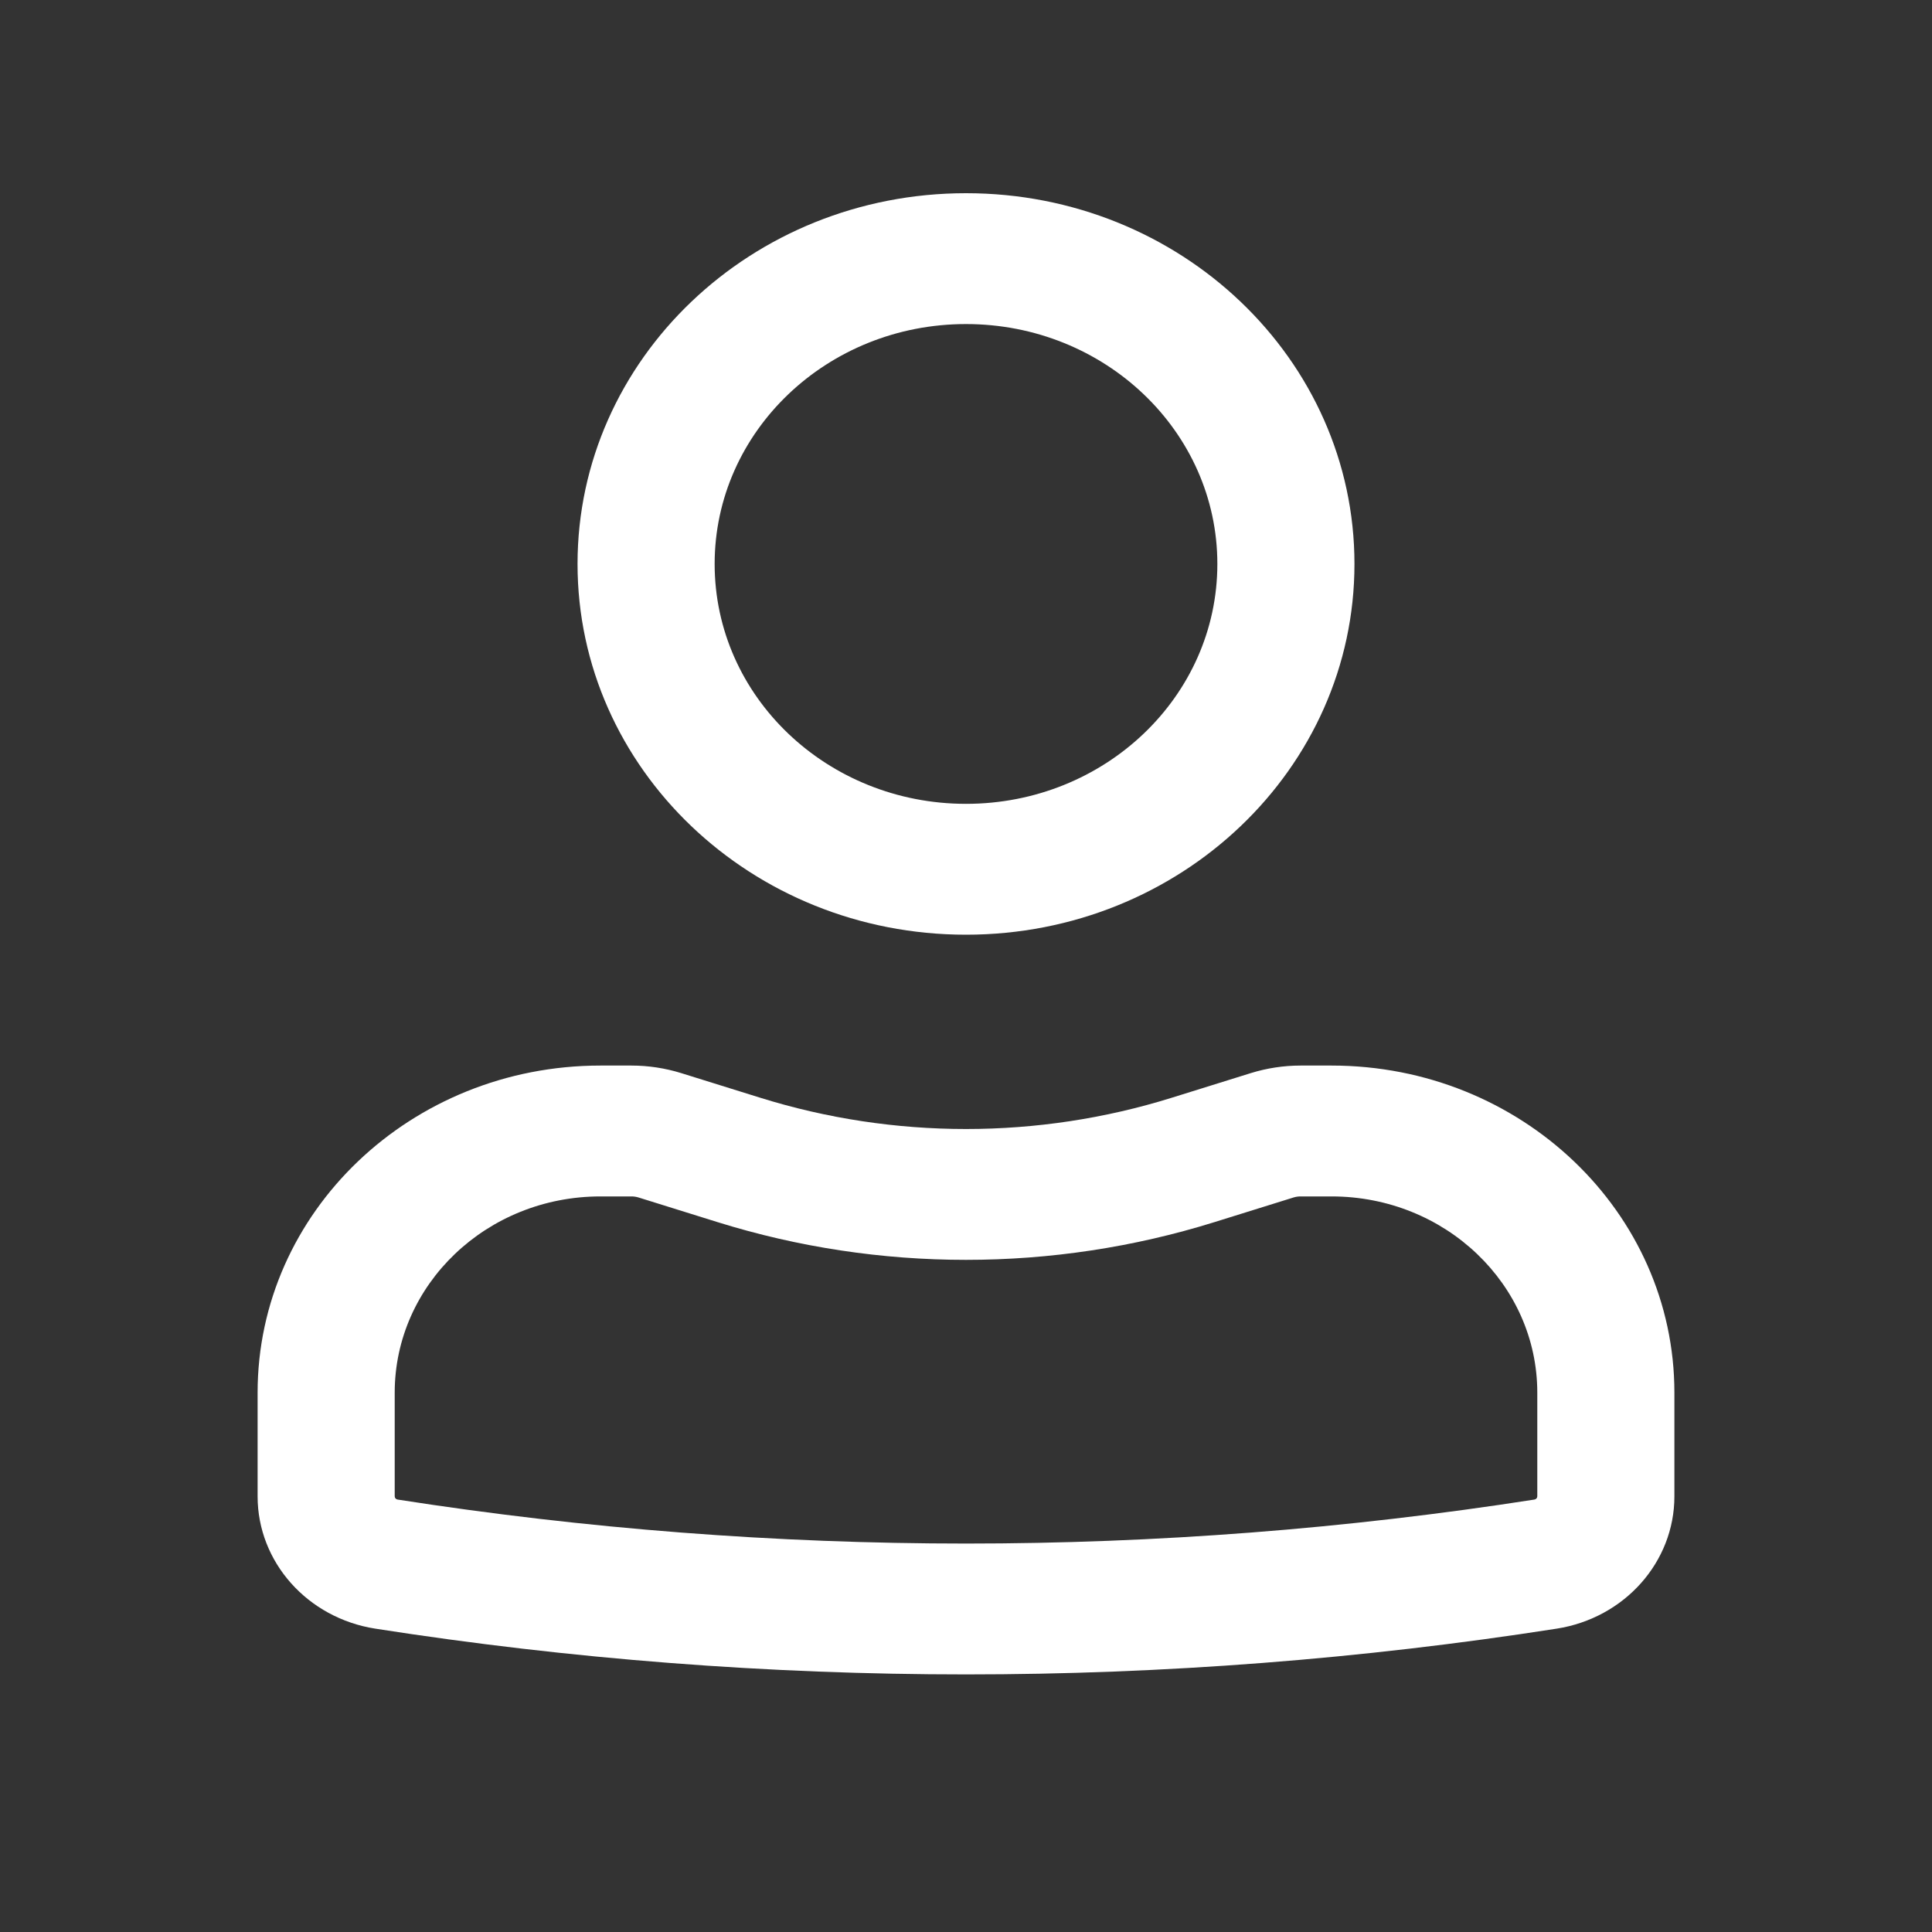
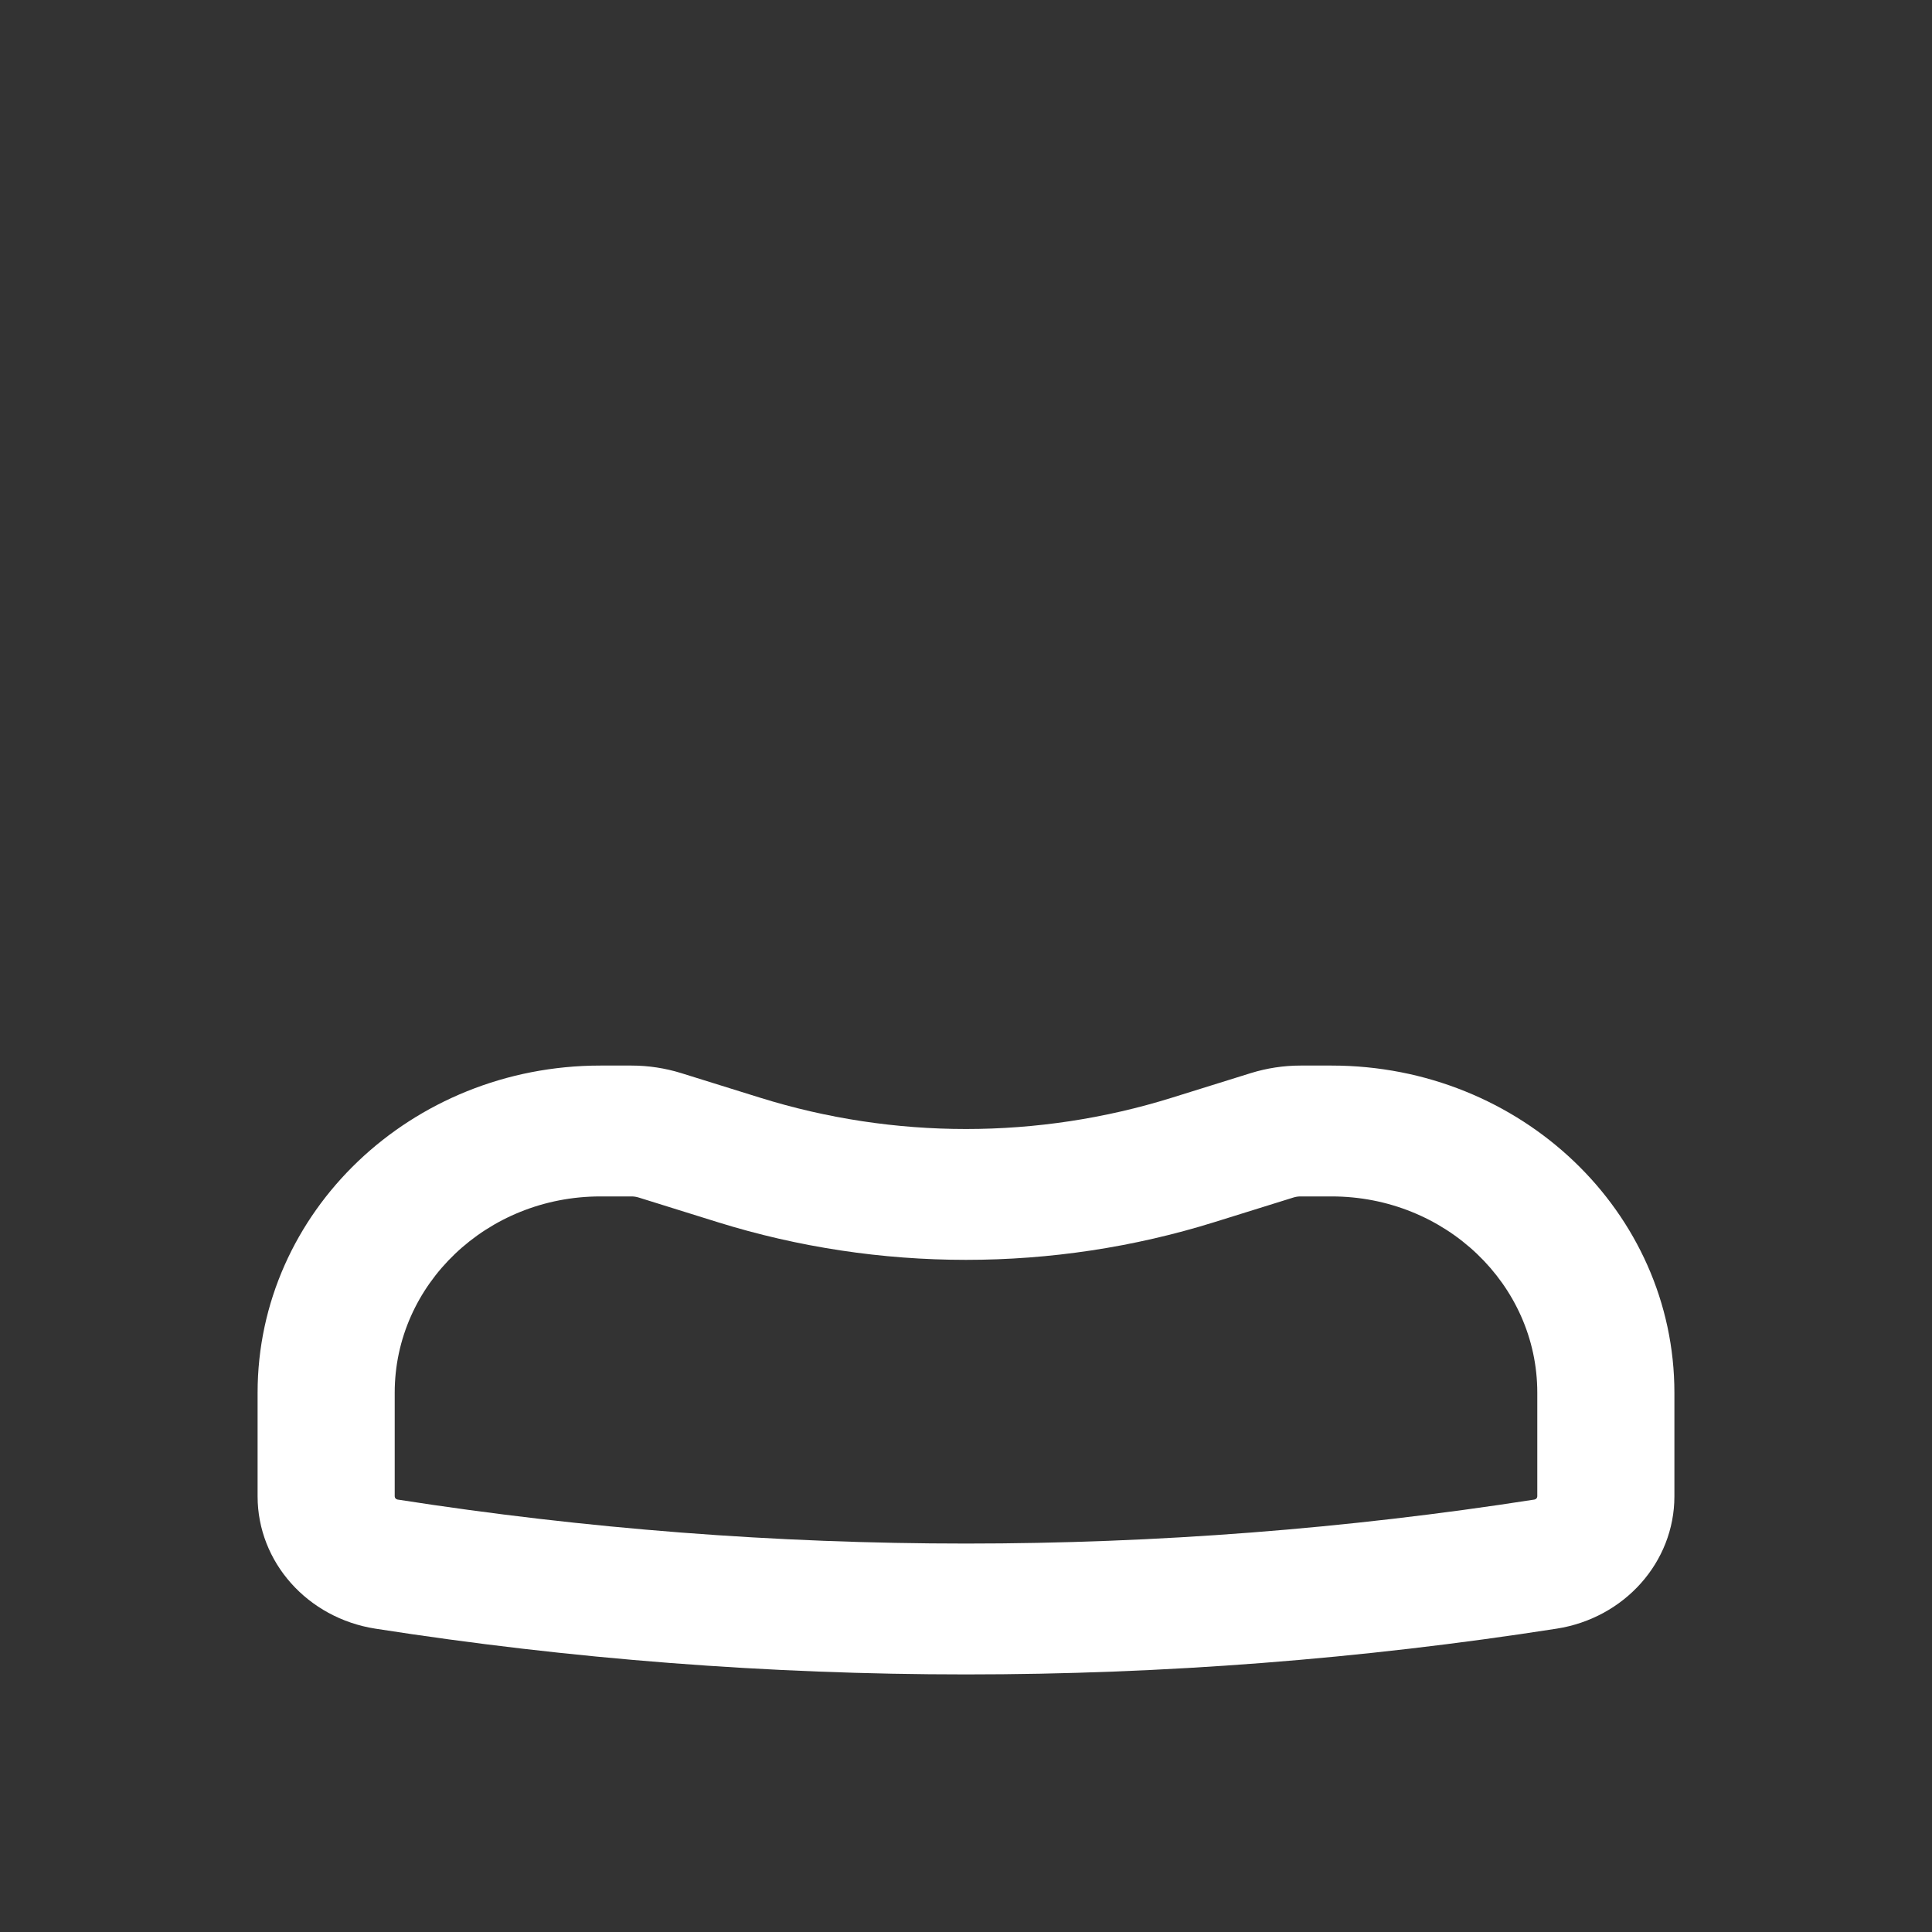
<svg xmlns="http://www.w3.org/2000/svg" width="30" height="30" viewBox="0 0 30 30" fill="none">
  <rect x="0" y="0" width="30" height="30" fill="#333333" stroke="none" />
-   <path fill-rule="evenodd" clip-rule="evenodd" d="M8.968 8.757C8.968 5.578 11.668 3 15 3C18.331 3 21.032 5.578 21.032 8.757C21.032 11.937 18.331 14.514 15 14.514C11.668 14.514 8.968 11.937 8.968 8.757ZM15 5.032C12.844 5.032 11.097 6.7 11.097 8.757C11.097 10.815 12.844 12.482 15 12.482C17.156 12.482 18.903 10.815 18.903 8.757C18.903 6.7 17.156 5.032 15 5.032Z" fill="white" />
  <path fill-rule="evenodd" clip-rule="evenodd" d="M9.323 18.578C7.559 18.578 6.129 19.943 6.129 21.626V23.235C6.129 23.26 6.148 23.281 6.173 23.285C12.019 24.196 17.981 24.196 23.827 23.285C23.852 23.281 23.871 23.26 23.871 23.235V21.626C23.871 19.943 22.441 18.578 20.677 18.578H20.194C20.156 18.578 20.119 18.584 20.084 18.595L18.855 18.978C16.35 19.758 13.65 19.758 11.145 18.978L9.917 18.595C9.881 18.584 9.844 18.578 9.806 18.578H9.323ZM4 21.626C4 18.82 6.383 16.546 9.323 16.546H9.806C10.068 16.546 10.329 16.586 10.577 16.663L11.806 17.046C13.881 17.693 16.119 17.693 18.194 17.046L19.423 16.663C19.672 16.586 19.932 16.546 20.194 16.546H20.677C23.617 16.546 26 18.82 26 21.626V23.235C26 24.256 25.225 25.126 24.17 25.29C18.097 26.237 11.903 26.237 5.83 25.29C4.775 25.126 4 24.256 4 23.235V21.626Z" fill="white" />
</svg>